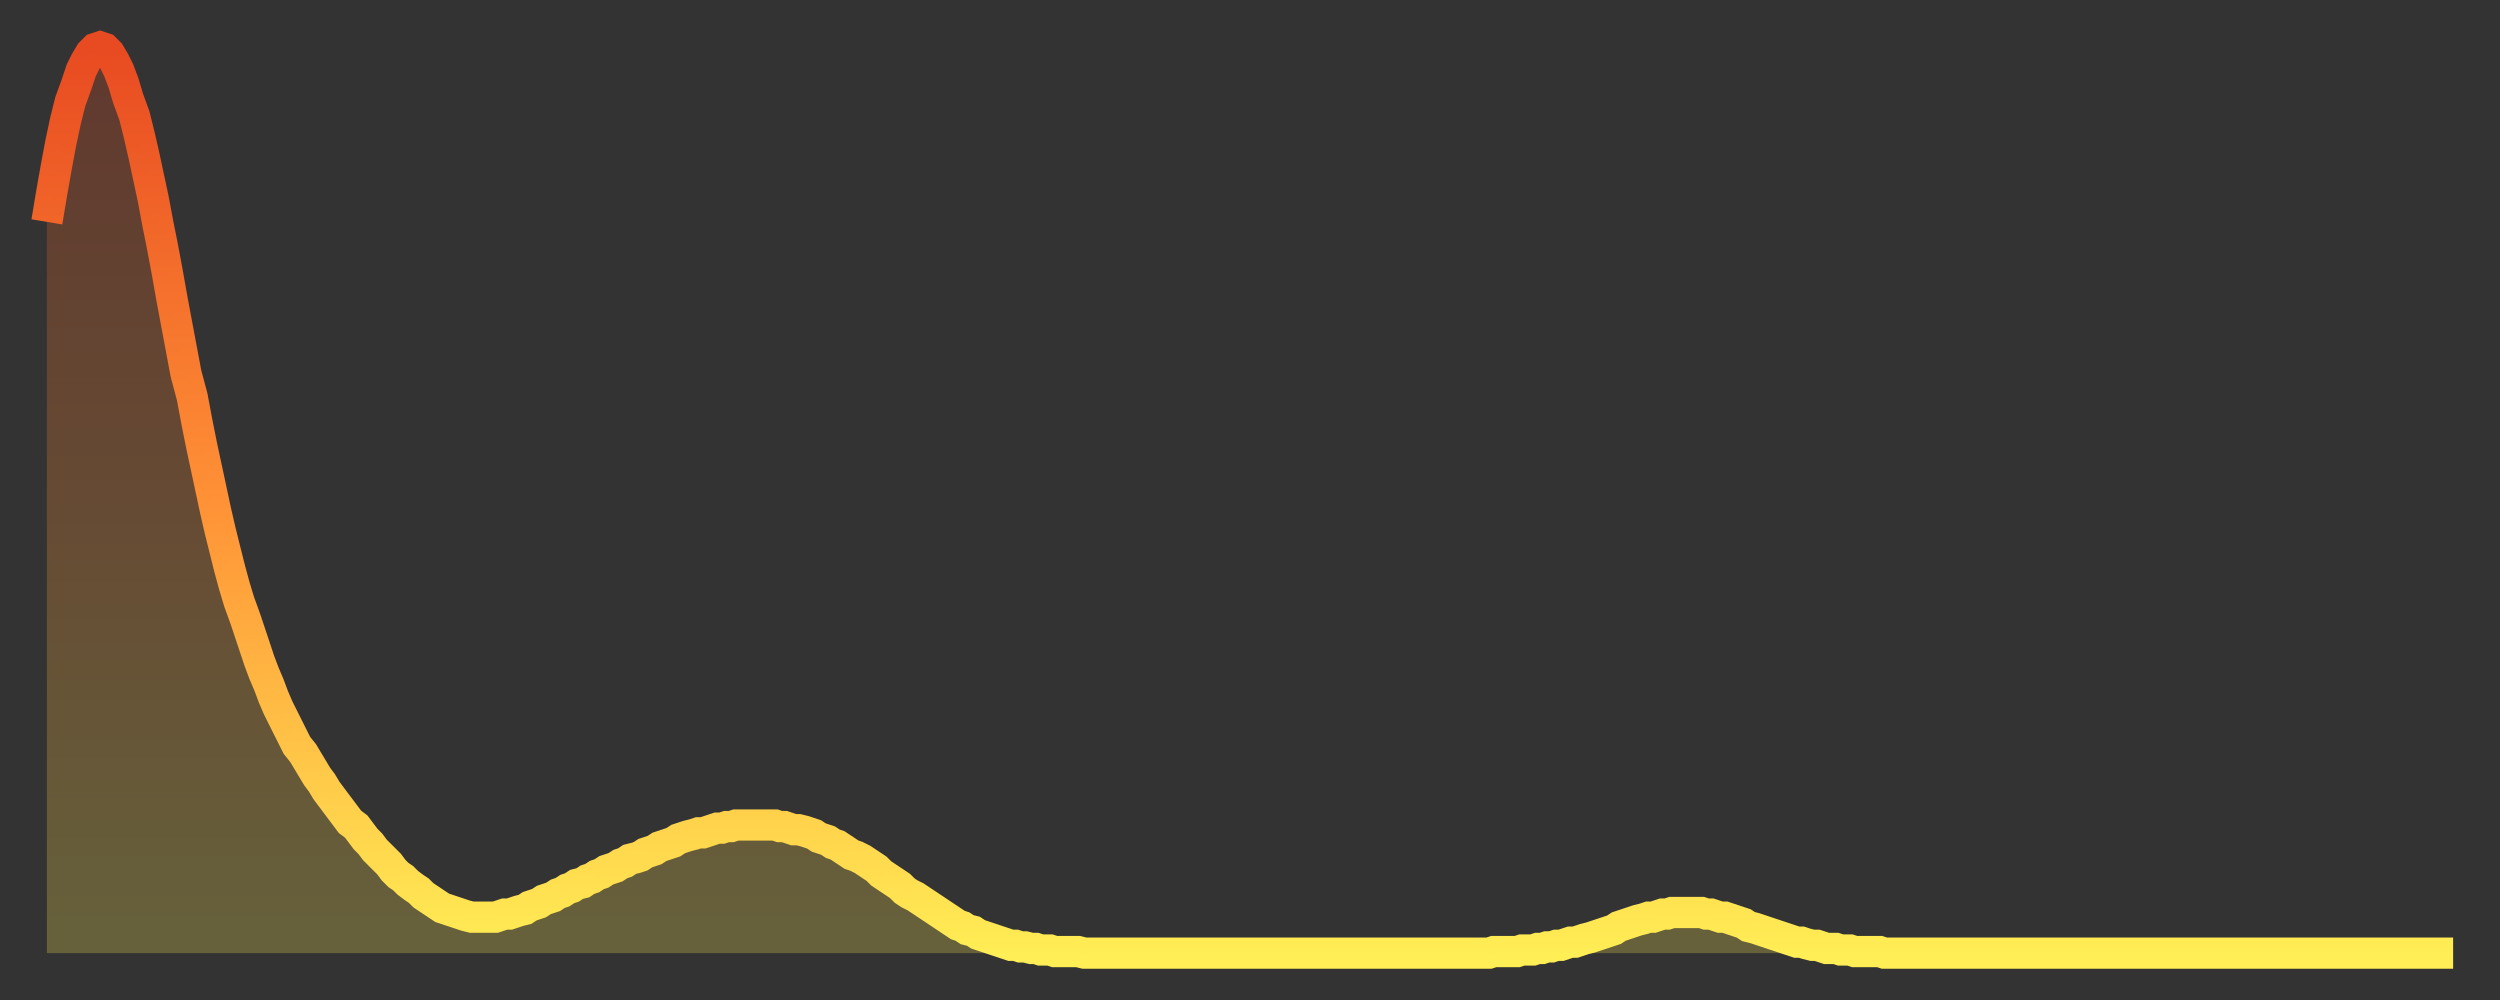
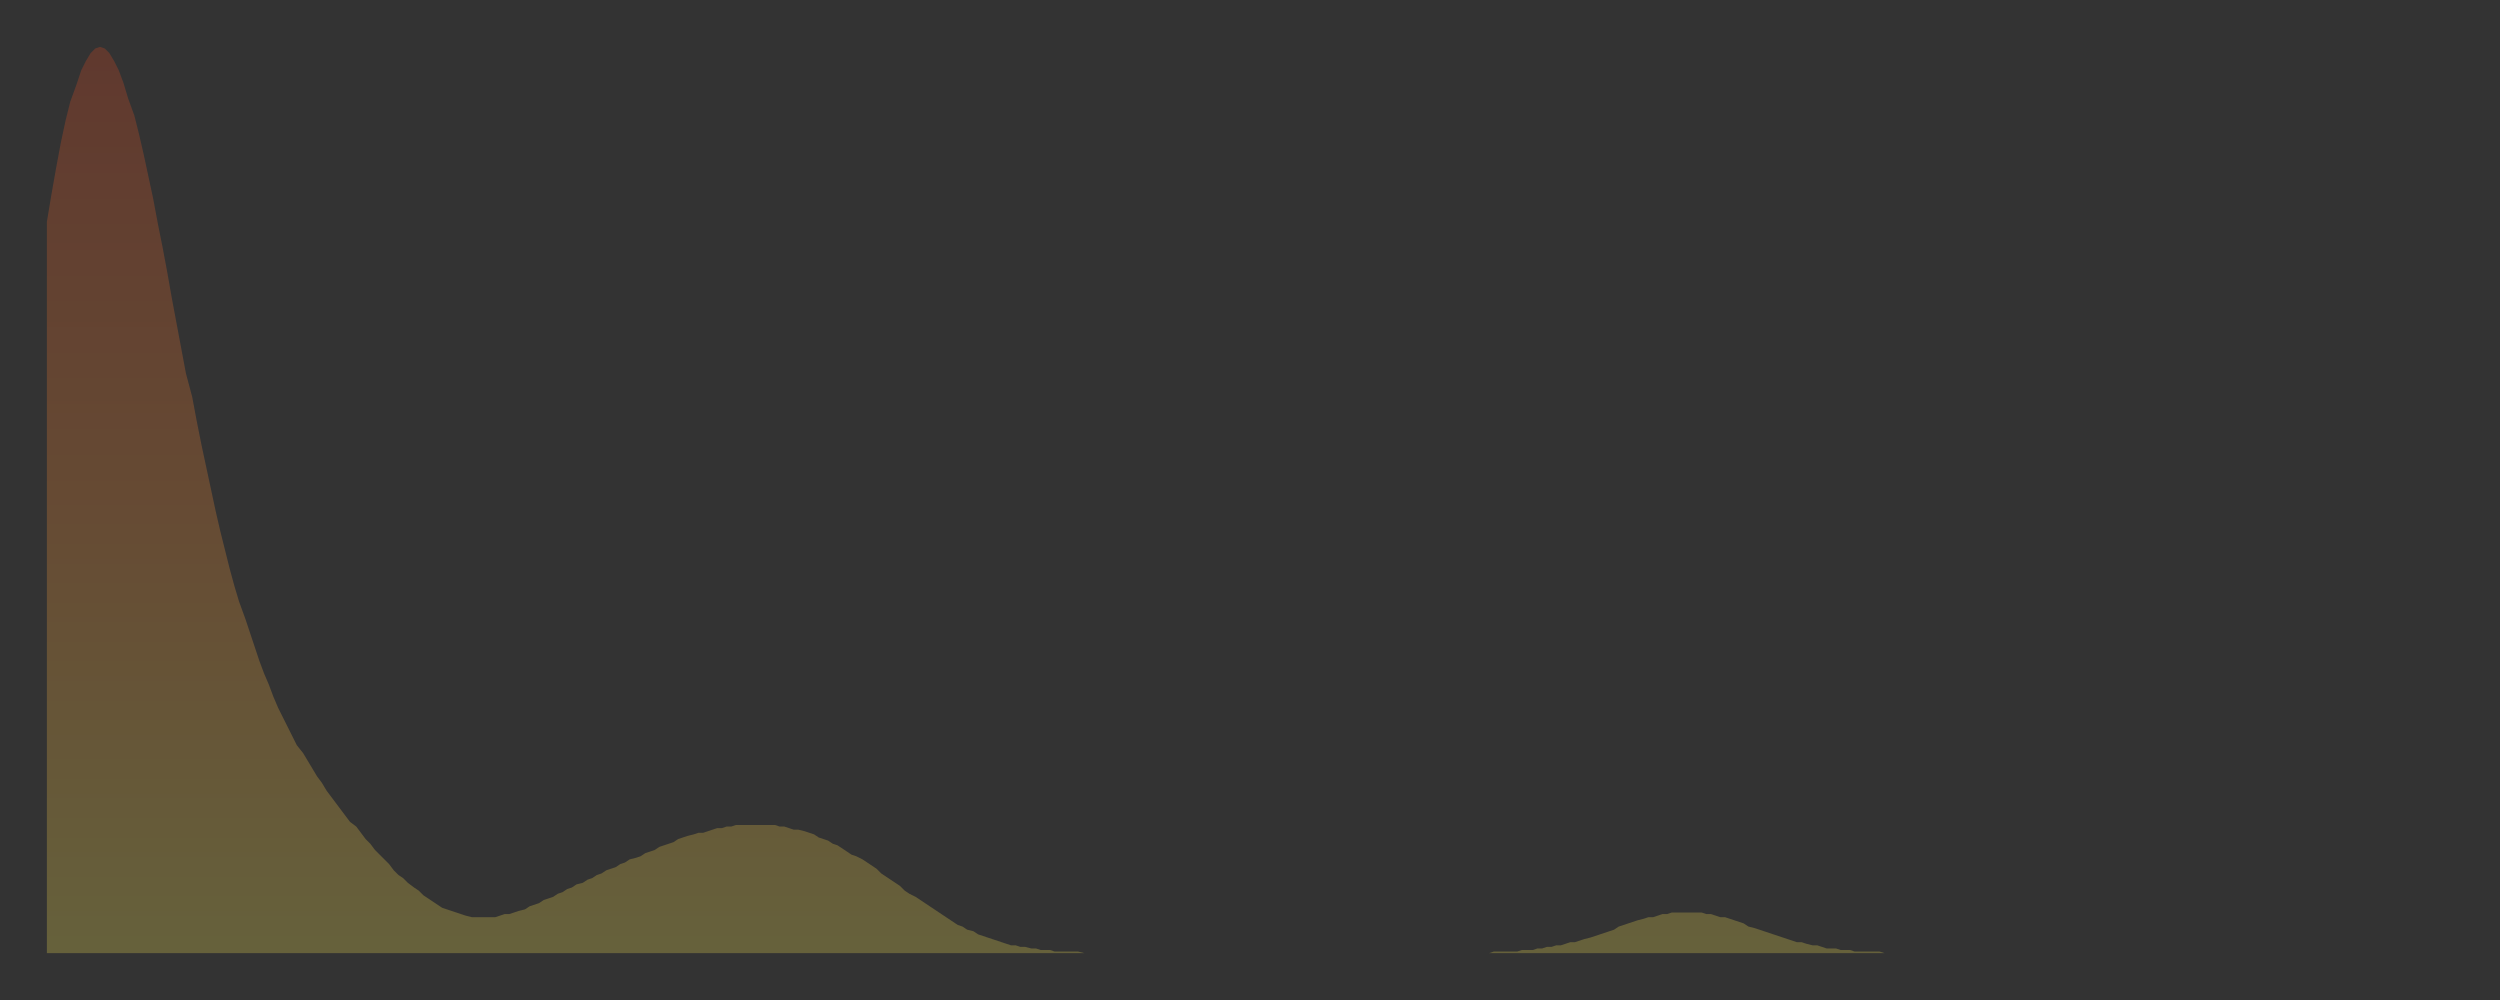
<svg xmlns="http://www.w3.org/2000/svg" baseProfile="full" height="64" version="1.1" width="160">
  <rect width="100%" height="100%" fill="#333333" stroke="none" />
  <defs>
    <linearGradient id="id4078648" x1="0" x2="0" y1="0" y2="1">
      <stop offset="0%" stop-color="#e84a21" />
      <stop offset="50%" stop-color="#ff9136" />
      <stop offset="100%" stop-color="#ffee55" />
    </linearGradient>
  </defs>
  <g transform="translate(3,3)">
    <g>
-       <path d="M 0.0 11.2 0.3 9.4 0.6 7.7 0.9 6.1 1.2 4.7 1.5 3.5 1.9 2.4 2.2 1.5 2.5 0.9 2.8 0.4 3.1 0.1 3.4 0.0 3.7 0.1 4.0 0.4 4.3 0.9 4.6 1.5 4.9 2.3 5.2 3.3 5.6 4.4 5.9 5.6 6.2 6.9 6.5 8.3 6.8 9.7 7.1 11.3 7.4 12.8 7.7 14.4 8.0 16.1 8.3 17.7 8.6 19.3 8.9 20.9 9.3 22.4 9.6 24.0 9.9 25.5 10.2 26.9 10.5 28.3 10.8 29.7 11.1 31.0 11.4 32.2 11.7 33.4 12.0 34.5 12.3 35.5 12.7 36.6 13.0 37.5 13.3 38.4 13.6 39.3 13.9 40.1 14.2 40.8 14.5 41.6 14.8 42.3 15.1 42.9 15.4 43.5 15.7 44.1 16.0 44.7 16.4 45.2 16.7 45.7 17.0 46.2 17.3 46.7 17.6 47.1 17.9 47.6 18.2 48.0 18.5 48.4 18.8 48.8 19.1 49.2 19.4 49.6 19.8 49.9 20.1 50.3 20.4 50.7 20.7 51.0 21.0 51.4 21.3 51.7 21.6 52.0 21.9 52.3 22.2 52.7 22.5 53.0 22.8 53.2 23.1 53.5 23.5 53.8 23.8 54.0 24.1 54.3 24.4 54.5 24.7 54.7 25.0 54.9 25.3 55.1 25.6 55.2 25.9 55.3 26.2 55.4 26.5 55.5 26.8 55.6 27.2 55.7 27.5 55.7 27.8 55.7 28.1 55.7 28.4 55.7 28.7 55.7 29.0 55.6 29.3 55.5 29.6 55.5 29.9 55.4 30.2 55.3 30.6 55.2 30.9 55.0 31.2 54.9 31.5 54.8 31.8 54.6 32.1 54.5 32.4 54.4 32.7 54.2 33.0 54.1 33.3 53.9 33.6 53.8 33.9 53.6 34.3 53.5 34.6 53.3 34.9 53.2 35.2 53.0 35.5 52.9 35.8 52.7 36.1 52.6 36.4 52.5 36.7 52.3 37.0 52.2 37.3 52.0 37.7 51.9 38.0 51.8 38.3 51.6 38.6 51.5 38.9 51.4 39.2 51.2 39.5 51.1 39.8 51.0 40.1 50.9 40.4 50.7 40.7 50.6 41.0 50.5 41.4 50.4 41.7 50.3 42.0 50.3 42.3 50.2 42.6 50.1 42.9 50.0 43.2 50.0 43.5 49.9 43.8 49.9 44.1 49.8 44.4 49.8 44.7 49.8 45.1 49.8 45.4 49.8 45.7 49.8 46.0 49.8 46.3 49.8 46.6 49.8 46.9 49.9 47.2 49.9 47.5 50.0 47.8 50.1 48.1 50.1 48.5 50.2 48.8 50.3 49.1 50.4 49.4 50.6 49.7 50.7 50.0 50.8 50.3 51.0 50.6 51.1 50.9 51.3 51.2 51.5 51.5 51.7 51.8 51.8 52.2 52.0 52.5 52.2 52.8 52.4 53.1 52.6 53.4 52.9 53.7 53.1 54.0 53.3 54.3 53.5 54.6 53.7 54.9 54.0 55.2 54.2 55.6 54.4 55.9 54.6 56.2 54.8 56.5 55.0 56.8 55.2 57.1 55.4 57.4 55.6 57.7 55.8 58.0 56.0 58.3 56.2 58.6 56.3 58.9 56.5 59.3 56.6 59.6 56.8 59.9 56.9 60.2 57.0 60.5 57.1 60.8 57.2 61.1 57.3 61.4 57.4 61.7 57.5 62.0 57.5 62.3 57.6 62.6 57.6 63.0 57.7 63.3 57.7 63.6 57.8 63.9 57.8 64.2 57.8 64.5 57.9 64.8 57.9 65.1 57.9 65.4 57.9 65.7 57.9 66.0 57.9 66.4 58.0 66.7 58.0 67.0 58.0 67.3 58.0 67.6 58.0 67.9 58.0 68.2 58.0 68.5 58.0 68.8 58.0 69.1 58.0 69.4 58.0 69.7 58.0 70.1 58.0 70.4 58.0 70.7 58.0 71.0 58.0 71.3 58.0 71.6 58.0 71.9 58.0 72.2 58.0 72.5 58.0 72.8 58.0 73.1 58.0 73.5 58.0 73.8 58.0 74.1 58.0 74.4 58.0 74.7 58.0 75.0 58.0 75.3 58.0 75.6 58.0 75.9 58.0 76.2 58.0 76.5 58.0 76.8 58.0 77.2 58.0 77.5 58.0 77.8 58.0 78.1 58.0 78.4 58.0 78.7 58.0 79.0 58.0 79.3 58.0 79.6 58.0 79.9 58.0 80.2 58.0 80.5 58.0 80.9 58.0 81.2 58.0 81.5 58.0 81.8 58.0 82.1 58.0 82.4 58.0 82.7 58.0 83.0 58.0 83.3 58.0 83.6 58.0 83.9 58.0 84.3 58.0 84.6 58.0 84.9 58.0 85.2 58.0 85.5 58.0 85.8 58.0 86.1 58.0 86.4 58.0 86.7 58.0 87.0 58.0 87.3 58.0 87.6 58.0 88.0 58.0 88.3 58.0 88.6 58.0 88.9 58.0 89.2 58.0 89.5 58.0 89.8 58.0 90.1 58.0 90.4 58.0 90.7 58.0 91.0 58.0 91.4 58.0 91.7 58.0 92.0 58.0 92.3 58.0 92.6 57.9 92.9 57.9 93.2 57.9 93.5 57.9 93.8 57.9 94.1 57.9 94.4 57.8 94.7 57.8 95.1 57.8 95.4 57.7 95.7 57.7 96.0 57.6 96.3 57.6 96.6 57.5 96.9 57.5 97.2 57.4 97.5 57.3 97.8 57.3 98.1 57.2 98.4 57.1 98.8 57.0 99.1 56.9 99.4 56.8 99.7 56.7 100.0 56.6 100.3 56.5 100.6 56.3 100.9 56.2 101.2 56.1 101.5 56.0 101.8 55.9 102.2 55.8 102.5 55.7 102.8 55.7 103.1 55.6 103.4 55.5 103.7 55.5 104.0 55.4 104.3 55.4 104.6 55.4 104.9 55.4 105.2 55.4 105.5 55.4 105.9 55.4 106.2 55.5 106.5 55.5 106.8 55.6 107.1 55.7 107.4 55.7 107.7 55.8 108.0 55.9 108.3 56.0 108.6 56.1 108.9 56.3 109.3 56.4 109.6 56.5 109.9 56.6 110.2 56.7 110.5 56.8 110.8 56.9 111.1 57.0 111.4 57.1 111.7 57.2 112.0 57.3 112.3 57.3 112.6 57.4 113.0 57.5 113.3 57.5 113.6 57.6 113.9 57.7 114.2 57.7 114.5 57.7 114.8 57.8 115.1 57.8 115.4 57.8 115.7 57.9 116.0 57.9 116.3 57.9 116.7 57.9 117.0 57.9 117.3 57.9 117.6 58.0 117.9 58.0 118.2 58.0 118.5 58.0 118.8 58.0 119.1 58.0 119.4 58.0 119.7 58.0 120.1 58.0 120.4 58.0 120.7 58.0 121.0 58.0 121.3 58.0 121.6 58.0 121.9 58.0 122.2 58.0 122.5 58.0 122.8 58.0 123.1 58.0 123.4 58.0 123.8 58.0 124.1 58.0 124.4 58.0 124.7 58.0 125.0 58.0 125.3 58.0 125.6 58.0 125.9 58.0 126.2 58.0 126.5 58.0 126.8 58.0 127.2 58.0 127.5 58.0 127.8 58.0 128.1 58.0 128.4 58.0 128.7 58.0 129.0 58.0 129.3 58.0 129.6 58.0 129.9 58.0 130.2 58.0 130.5 58.0 130.9 58.0 131.2 58.0 131.5 58.0 131.8 58.0 132.1 58.0 132.4 58.0 132.7 58.0 133.0 58.0 133.3 58.0 133.6 58.0 133.9 58.0 134.2 58.0 134.6 58.0 134.9 58.0 135.2 58.0 135.5 58.0 135.8 58.0 136.1 58.0 136.4 58.0 136.7 58.0 137.0 58.0 137.3 58.0 137.6 58.0 138.0 58.0 138.3 58.0 138.6 58.0 138.9 58.0 139.2 58.0 139.5 58.0 139.8 58.0 140.1 58.0 140.4 58.0 140.7 58.0 141.0 58.0 141.3 58.0 141.7 58.0 142.0 58.0 142.3 58.0 142.6 58.0 142.9 58.0 143.2 58.0 143.5 58.0 143.8 58.0 144.1 58.0 144.4 58.0 144.7 58.0 145.1 58.0 145.4 58.0 145.7 58.0 146.0 58.0 146.3 58.0 146.6 58.0 146.9 58.0 147.2 58.0 147.5 58.0 147.8 58.0 148.1 58.0 148.4 58.0 148.8 58.0 149.1 58.0 149.4 58.0 149.7 58.0 150.0 58.0 150.3 58.0 150.6 58.0 150.9 58.0 151.2 58.0 151.5 58.0 151.8 58.0 152.1 58.0 152.5 58.0 152.8 58.0 153.1 58.0 153.4 58.0 153.7 58.0 154.0 58.0" fill="none" id="graph-curve" opacity="1" stroke="url(#id4078648)" stroke-width="2" />
      <path d="M 0 58 L 0.0 11.2 0.3 9.4 0.6 7.7 0.9 6.1 1.2 4.7 1.5 3.5 1.9 2.4 2.2 1.5 2.5 0.9 2.8 0.4 3.1 0.1 3.4 0.0 3.7 0.1 4.0 0.4 4.3 0.9 4.6 1.5 4.9 2.3 5.2 3.3 5.6 4.4 5.9 5.6 6.2 6.9 6.5 8.3 6.8 9.7 7.1 11.3 7.4 12.8 7.7 14.4 8.0 16.1 8.3 17.7 8.6 19.3 8.9 20.9 9.3 22.4 9.6 24.0 9.9 25.5 10.2 26.9 10.5 28.3 10.8 29.7 11.1 31.0 11.4 32.2 11.7 33.4 12.0 34.5 12.3 35.5 12.7 36.6 13.0 37.5 13.3 38.4 13.6 39.3 13.9 40.1 14.2 40.8 14.5 41.6 14.8 42.3 15.1 42.9 15.4 43.5 15.7 44.1 16.0 44.7 16.4 45.2 16.7 45.7 17.0 46.2 17.3 46.7 17.6 47.1 17.9 47.6 18.2 48.0 18.5 48.4 18.8 48.8 19.1 49.2 19.4 49.6 19.8 49.9 20.1 50.3 20.4 50.7 20.7 51.0 21.0 51.4 21.3 51.7 21.6 52.0 21.9 52.3 22.2 52.7 22.5 53.0 22.8 53.2 23.1 53.5 23.5 53.8 23.8 54.0 24.1 54.3 24.4 54.5 24.7 54.7 25.0 54.9 25.3 55.1 25.6 55.2 25.9 55.3 26.2 55.4 26.5 55.5 26.8 55.6 27.2 55.7 27.5 55.7 27.8 55.7 28.1 55.7 28.4 55.7 28.7 55.7 29.0 55.6 29.3 55.5 29.6 55.5 29.9 55.4 30.2 55.3 30.6 55.2 30.9 55.0 31.2 54.9 31.5 54.8 31.8 54.6 32.1 54.5 32.4 54.4 32.7 54.2 33.0 54.1 33.3 53.9 33.6 53.8 33.9 53.6 34.3 53.5 34.6 53.3 34.9 53.2 35.2 53.0 35.5 52.9 35.8 52.7 36.1 52.6 36.4 52.5 36.7 52.3 37.0 52.2 37.3 52.0 37.7 51.9 38.0 51.8 38.3 51.6 38.6 51.5 38.9 51.4 39.2 51.2 39.5 51.1 39.8 51.0 40.1 50.9 40.4 50.7 40.7 50.6 41.0 50.5 41.4 50.4 41.7 50.3 42.0 50.3 42.3 50.2 42.6 50.1 42.9 50.0 43.2 50.0 43.5 49.9 43.8 49.9 44.1 49.8 44.4 49.8 44.7 49.8 45.1 49.8 45.4 49.8 45.7 49.8 46.0 49.8 46.3 49.8 46.6 49.8 46.9 49.9 47.2 49.9 47.5 50.0 47.8 50.1 48.1 50.1 48.5 50.2 48.8 50.3 49.1 50.4 49.4 50.6 49.7 50.7 50.0 50.8 50.3 51.0 50.6 51.1 50.9 51.3 51.2 51.5 51.5 51.7 51.8 51.8 52.2 52.0 52.5 52.2 52.8 52.4 53.1 52.6 53.4 52.9 53.7 53.1 54.0 53.3 54.3 53.5 54.6 53.7 54.9 54.0 55.2 54.2 55.6 54.4 55.9 54.6 56.2 54.8 56.5 55.0 56.8 55.2 57.1 55.4 57.4 55.6 57.7 55.8 58.0 56.0 58.3 56.2 58.6 56.3 58.9 56.5 59.3 56.6 59.6 56.8 59.9 56.9 60.2 57.0 60.5 57.1 60.8 57.2 61.1 57.3 61.4 57.4 61.7 57.5 62.0 57.5 62.3 57.6 62.6 57.6 63.0 57.7 63.3 57.7 63.6 57.8 63.9 57.8 64.2 57.8 64.5 57.9 64.8 57.9 65.1 57.9 65.4 57.9 65.7 57.9 66.0 57.9 66.4 58.0 66.7 58.0 67.0 58.0 67.3 58.0 67.6 58.0 67.9 58.0 68.2 58.0 68.5 58.0 68.8 58.0 69.1 58.0 69.4 58.0 69.7 58.0 70.1 58.0 70.4 58.0 70.7 58.0 71.0 58.0 71.3 58.0 71.6 58.0 71.9 58.0 72.2 58.0 72.5 58.0 72.8 58.0 73.1 58.0 73.5 58.0 73.8 58.0 74.1 58.0 74.4 58.0 74.7 58.0 75.0 58.0 75.3 58.0 75.6 58.0 75.9 58.0 76.2 58.0 76.5 58.0 76.8 58.0 77.2 58.0 77.5 58.0 77.8 58.0 78.1 58.0 78.4 58.0 78.7 58.0 79.0 58.0 79.3 58.0 79.6 58.0 79.9 58.0 80.2 58.0 80.5 58.0 80.9 58.0 81.2 58.0 81.5 58.0 81.8 58.0 82.1 58.0 82.4 58.0 82.7 58.0 83.0 58.0 83.3 58.0 83.6 58.0 83.9 58.0 84.3 58.0 84.6 58.0 84.9 58.0 85.2 58.0 85.5 58.0 85.8 58.0 86.1 58.0 86.4 58.0 86.7 58.0 87.0 58.0 87.3 58.0 87.6 58.0 88.0 58.0 88.3 58.0 88.6 58.0 88.9 58.0 89.2 58.0 89.5 58.0 89.8 58.0 90.1 58.0 90.4 58.0 90.7 58.0 91.0 58.0 91.4 58.0 91.7 58.0 92.0 58.0 92.3 58.0 92.6 57.9 92.9 57.9 93.2 57.9 93.5 57.9 93.8 57.9 94.1 57.9 94.4 57.8 94.7 57.8 95.1 57.8 95.4 57.7 95.7 57.7 96.0 57.6 96.3 57.6 96.6 57.5 96.9 57.5 97.2 57.4 97.5 57.3 97.8 57.3 98.1 57.2 98.4 57.1 98.8 57.0 99.1 56.9 99.4 56.8 99.7 56.7 100.0 56.6 100.3 56.5 100.6 56.3 100.9 56.2 101.2 56.1 101.5 56.0 101.8 55.9 102.2 55.8 102.5 55.7 102.8 55.7 103.1 55.6 103.4 55.5 103.7 55.5 104.0 55.4 104.3 55.4 104.6 55.4 104.9 55.4 105.2 55.4 105.5 55.4 105.9 55.4 106.2 55.5 106.5 55.5 106.8 55.6 107.1 55.7 107.4 55.7 107.7 55.8 108.0 55.9 108.3 56.0 108.6 56.1 108.9 56.3 109.3 56.4 109.6 56.5 109.9 56.6 110.2 56.7 110.5 56.8 110.8 56.9 111.1 57.0 111.4 57.1 111.7 57.2 112.0 57.3 112.3 57.3 112.6 57.4 113.0 57.5 113.3 57.5 113.6 57.6 113.9 57.7 114.2 57.7 114.5 57.7 114.8 57.8 115.1 57.8 115.4 57.8 115.7 57.9 116.0 57.9 116.3 57.9 116.7 57.9 117.0 57.9 117.3 57.9 117.6 58.0 117.9 58.0 118.2 58.0 118.5 58.0 118.8 58.0 119.1 58.0 119.4 58.0 119.7 58.0 120.1 58.0 120.4 58.0 120.7 58.0 121.0 58.0 121.3 58.0 121.6 58.0 121.9 58.0 122.2 58.0 122.5 58.0 122.8 58.0 123.1 58.0 123.4 58.0 123.8 58.0 124.1 58.0 124.4 58.0 124.7 58.0 125.0 58.0 125.3 58.0 125.6 58.0 125.9 58.0 126.2 58.0 126.5 58.0 126.8 58.0 127.2 58.0 127.5 58.0 127.8 58.0 128.1 58.0 128.4 58.0 128.7 58.0 129.0 58.0 129.3 58.0 129.6 58.0 129.9 58.0 130.2 58.0 130.5 58.0 130.9 58.0 131.2 58.0 131.5 58.0 131.8 58.0 132.1 58.0 132.4 58.0 132.7 58.0 133.0 58.0 133.3 58.0 133.6 58.0 133.9 58.0 134.2 58.0 134.6 58.0 134.9 58.0 135.2 58.0 135.5 58.0 135.8 58.0 136.1 58.0 136.4 58.0 136.7 58.0 137.0 58.0 137.3 58.0 137.6 58.0 138.0 58.0 138.3 58.0 138.6 58.0 138.9 58.0 139.2 58.0 139.5 58.0 139.8 58.0 140.1 58.0 140.4 58.0 140.7 58.0 141.0 58.0 141.3 58.0 141.7 58.0 142.0 58.0 142.3 58.0 142.6 58.0 142.9 58.0 143.2 58.0 143.5 58.0 143.8 58.0 144.1 58.0 144.4 58.0 144.7 58.0 145.1 58.0 145.4 58.0 145.7 58.0 146.0 58.0 146.3 58.0 146.6 58.0 146.9 58.0 147.2 58.0 147.5 58.0 147.8 58.0 148.1 58.0 148.4 58.0 148.8 58.0 149.1 58.0 149.4 58.0 149.7 58.0 150.0 58.0 150.3 58.0 150.6 58.0 150.9 58.0 151.2 58.0 151.5 58.0 151.8 58.0 152.1 58.0 152.5 58.0 152.8 58.0 153.1 58.0 153.4 58.0 153.7 58.0 154.0 58.0 154 58" fill="url(#id4078648)" fill-opacity=".25" id="graph-shadow" />
    </g>
  </g>
</svg>